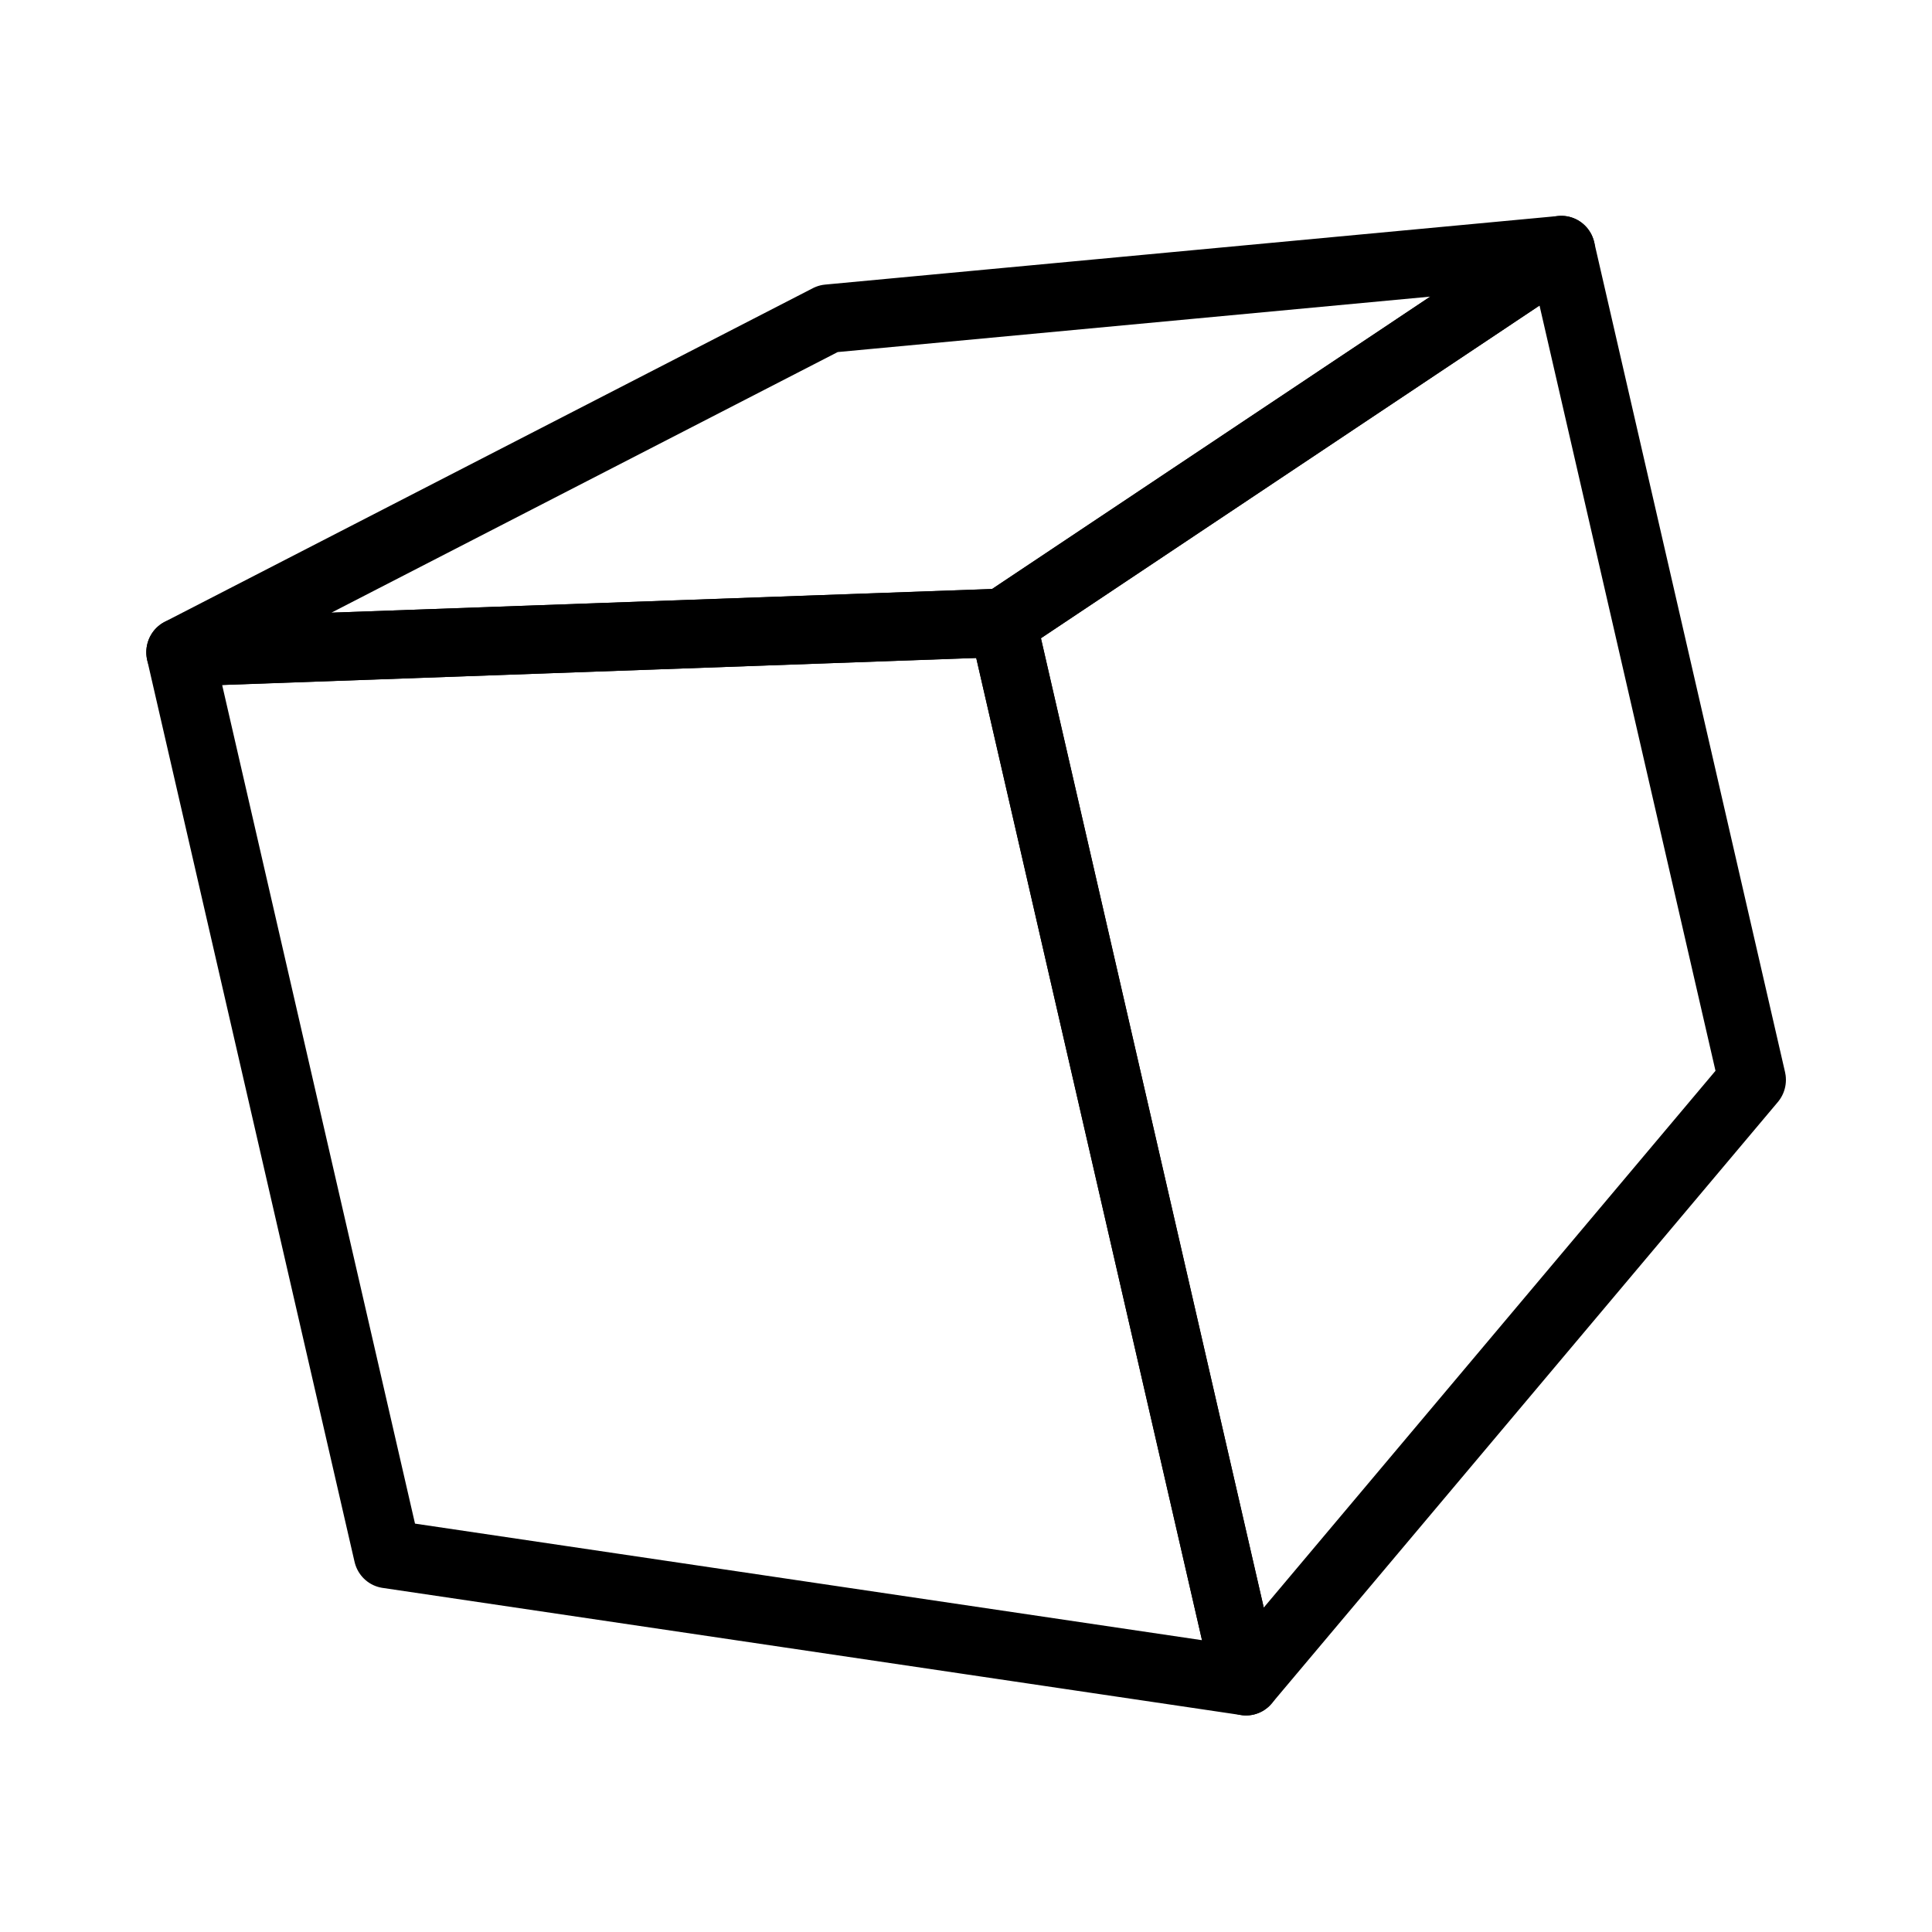
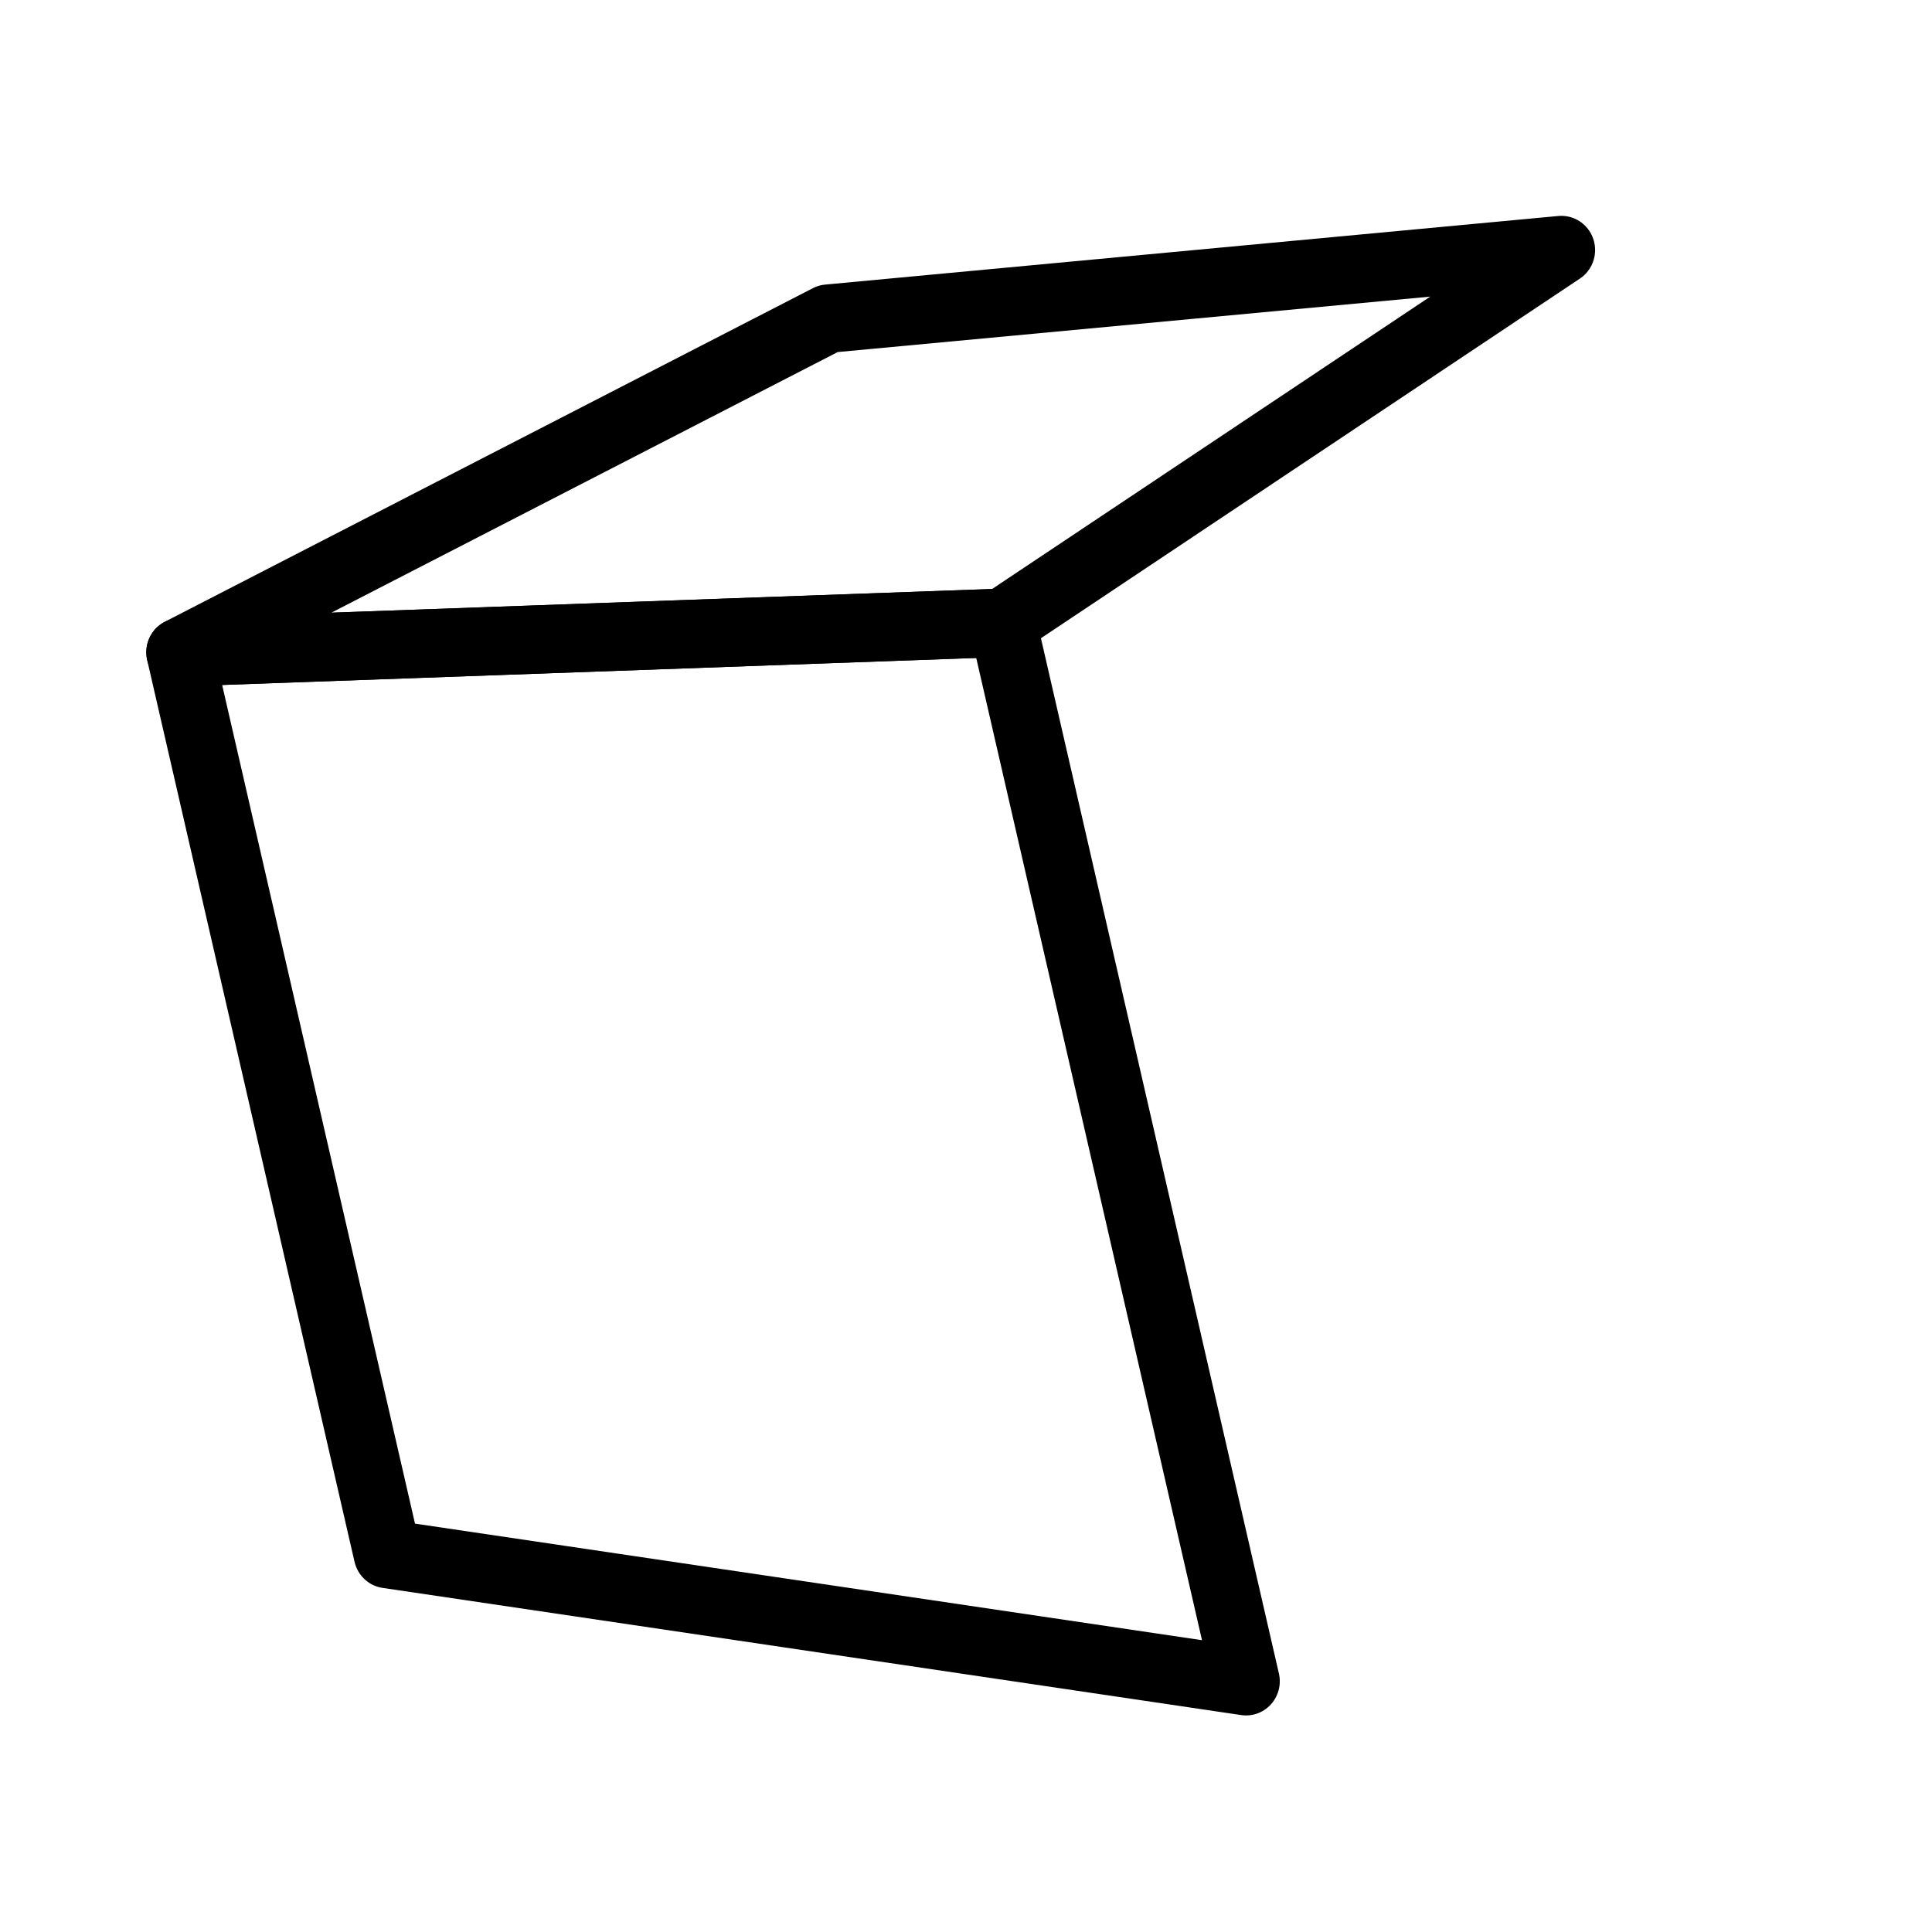
<svg xmlns="http://www.w3.org/2000/svg" width="512" height="512" viewBox="0 0 135.467 135.467">
  <g style="fill:none;stroke:#000;stroke-width:24">
    <path d="m74.6 53.067-9.047 5.956-13.322.47 10.496-5.33z" style="fill:none;fill-rule:evenodd;stroke:#000;stroke-width:1.092;stroke-linejoin:round;stroke-miterlimit:4;stroke-dasharray:none;stroke-opacity:1" transform="matrix(4.33 0 0 4.389 -213.538 -215.38)" />
    <path d="m69.494 75.932-3.94-16.91-13.323.472L55.589 73.9Z" style="fill:none;fill-rule:evenodd;stroke:#000;stroke-width:1.092;stroke-linejoin:round;stroke-miterlimit:4;stroke-dasharray:none;stroke-opacity:1" transform="matrix(4.33 0 0 4.389 -213.538 -215.38)" />
-     <path d="m77.69 66.324-8.196 9.608-3.94-16.91 9.046-5.955Z" style="fill:none;fill-rule:evenodd;stroke:#000;stroke-width:1.092;stroke-linejoin:round;stroke-miterlimit:4;stroke-dasharray:none;stroke-opacity:1" transform="matrix(4.33 0 0 4.389 -213.538 -215.38)" />
  </g>
</svg>